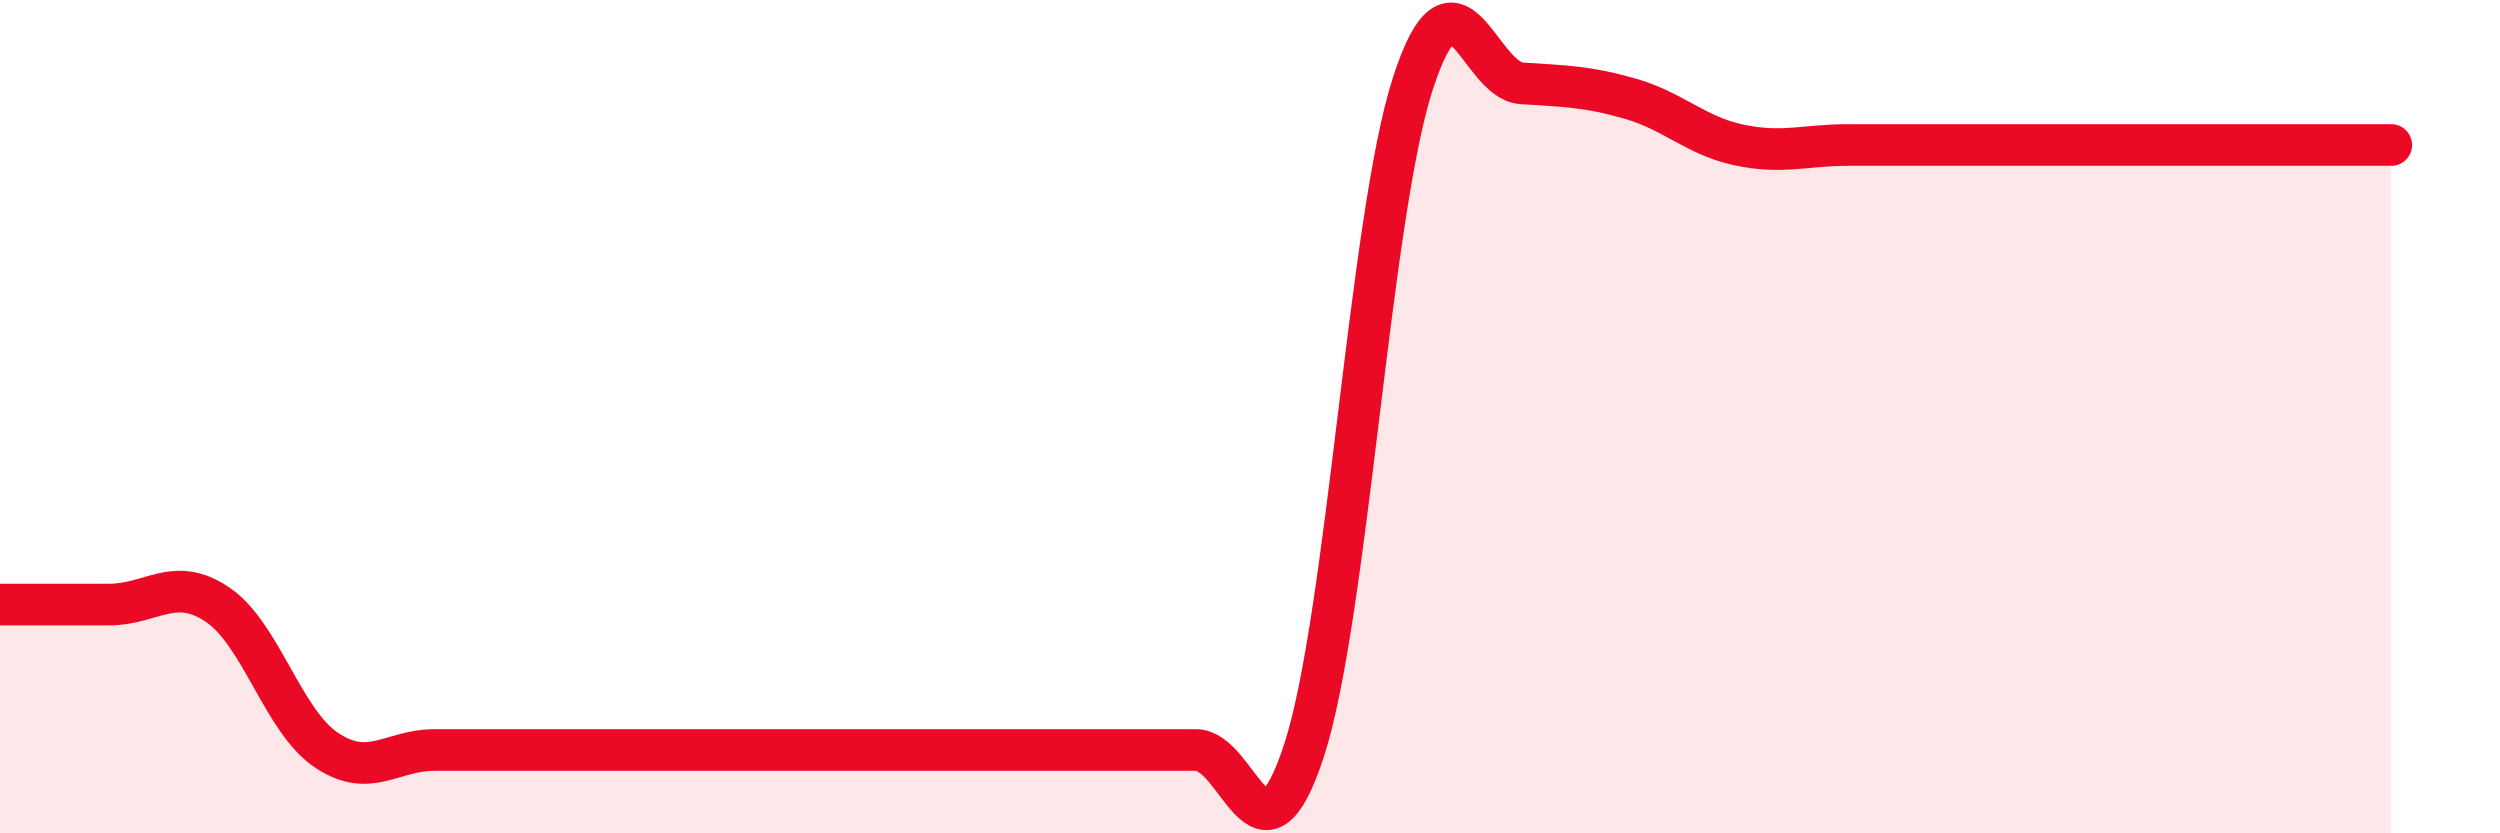
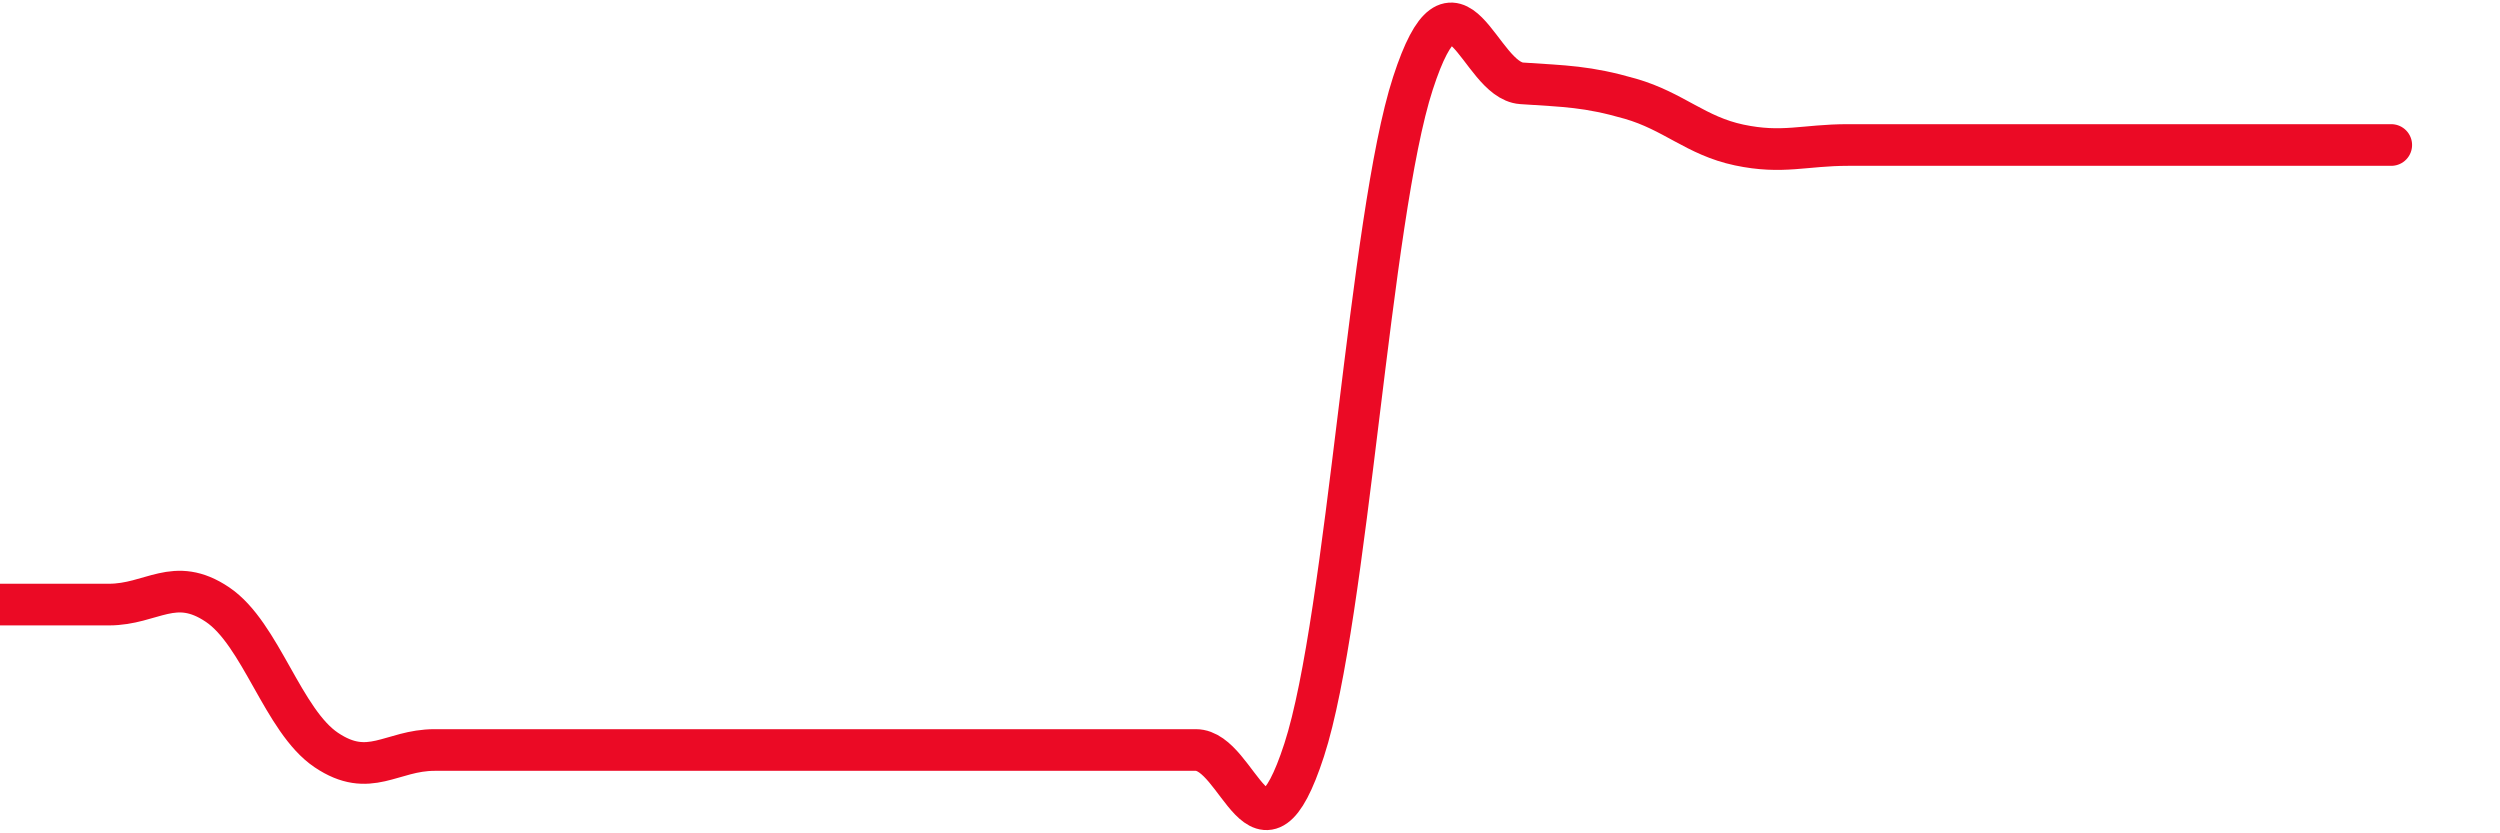
<svg xmlns="http://www.w3.org/2000/svg" width="60" height="20" viewBox="0 0 60 20">
-   <path d="M 0,14.51 C 0.52,14.51 1.57,14.51 2.61,14.51 C 3.65,14.51 4.18,13.81 5.22,14.51 C 6.26,15.21 6.79,17.3 7.83,18 C 8.87,18.7 9.39,18 10.43,18 C 11.47,18 12,18 13.04,18 C 14.08,18 14.61,18 15.65,18 C 16.69,18 17.22,18 18.26,18 C 19.3,18 19.83,18 20.87,18 C 21.91,18 22.44,18 23.48,18 C 24.52,18 25.05,18 26.09,18 C 27.13,18 27.66,18 28.7,18 C 29.74,18 30.26,21.2 31.3,18 C 32.34,14.8 32.87,5.2 33.91,2 C 34.95,-1.2 35.48,1.93 36.52,2 C 37.56,2.07 38.09,2.07 39.13,2.37 C 40.17,2.67 40.7,3.26 41.74,3.48 C 42.78,3.7 43.31,3.48 44.35,3.48 C 45.39,3.48 45.92,3.48 46.96,3.48 C 48,3.48 48.53,3.48 49.57,3.48 C 50.61,3.48 51.13,3.48 52.17,3.48 C 53.21,3.48 53.74,3.48 54.78,3.48 C 55.82,3.48 56.87,3.48 57.39,3.48L57.39 20L0 20Z" fill="#EB0A25" opacity="0.1" stroke-linecap="round" stroke-linejoin="round" />
  <path d="M 0,14.51 C 0.52,14.51 1.57,14.51 2.61,14.51 C 3.65,14.51 4.18,13.81 5.22,14.51 C 6.26,15.21 6.79,17.3 7.83,18 C 8.87,18.7 9.39,18 10.43,18 C 11.47,18 12,18 13.04,18 C 14.08,18 14.61,18 15.65,18 C 16.69,18 17.22,18 18.26,18 C 19.3,18 19.83,18 20.87,18 C 21.91,18 22.44,18 23.48,18 C 24.52,18 25.05,18 26.09,18 C 27.13,18 27.66,18 28.7,18 C 29.74,18 30.26,21.2 31.3,18 C 32.34,14.8 32.87,5.2 33.91,2 C 34.95,-1.2 35.48,1.93 36.52,2 C 37.56,2.07 38.09,2.07 39.13,2.37 C 40.17,2.67 40.7,3.26 41.74,3.48 C 42.78,3.7 43.31,3.48 44.35,3.48 C 45.39,3.48 45.92,3.48 46.96,3.48 C 48,3.48 48.53,3.48 49.57,3.48 C 50.61,3.48 51.13,3.48 52.17,3.48 C 53.21,3.48 53.74,3.48 54.78,3.48 C 55.82,3.48 56.87,3.48 57.39,3.48" stroke="#EB0A25" stroke-width="1" fill="none" stroke-linecap="round" stroke-linejoin="round" />
</svg>